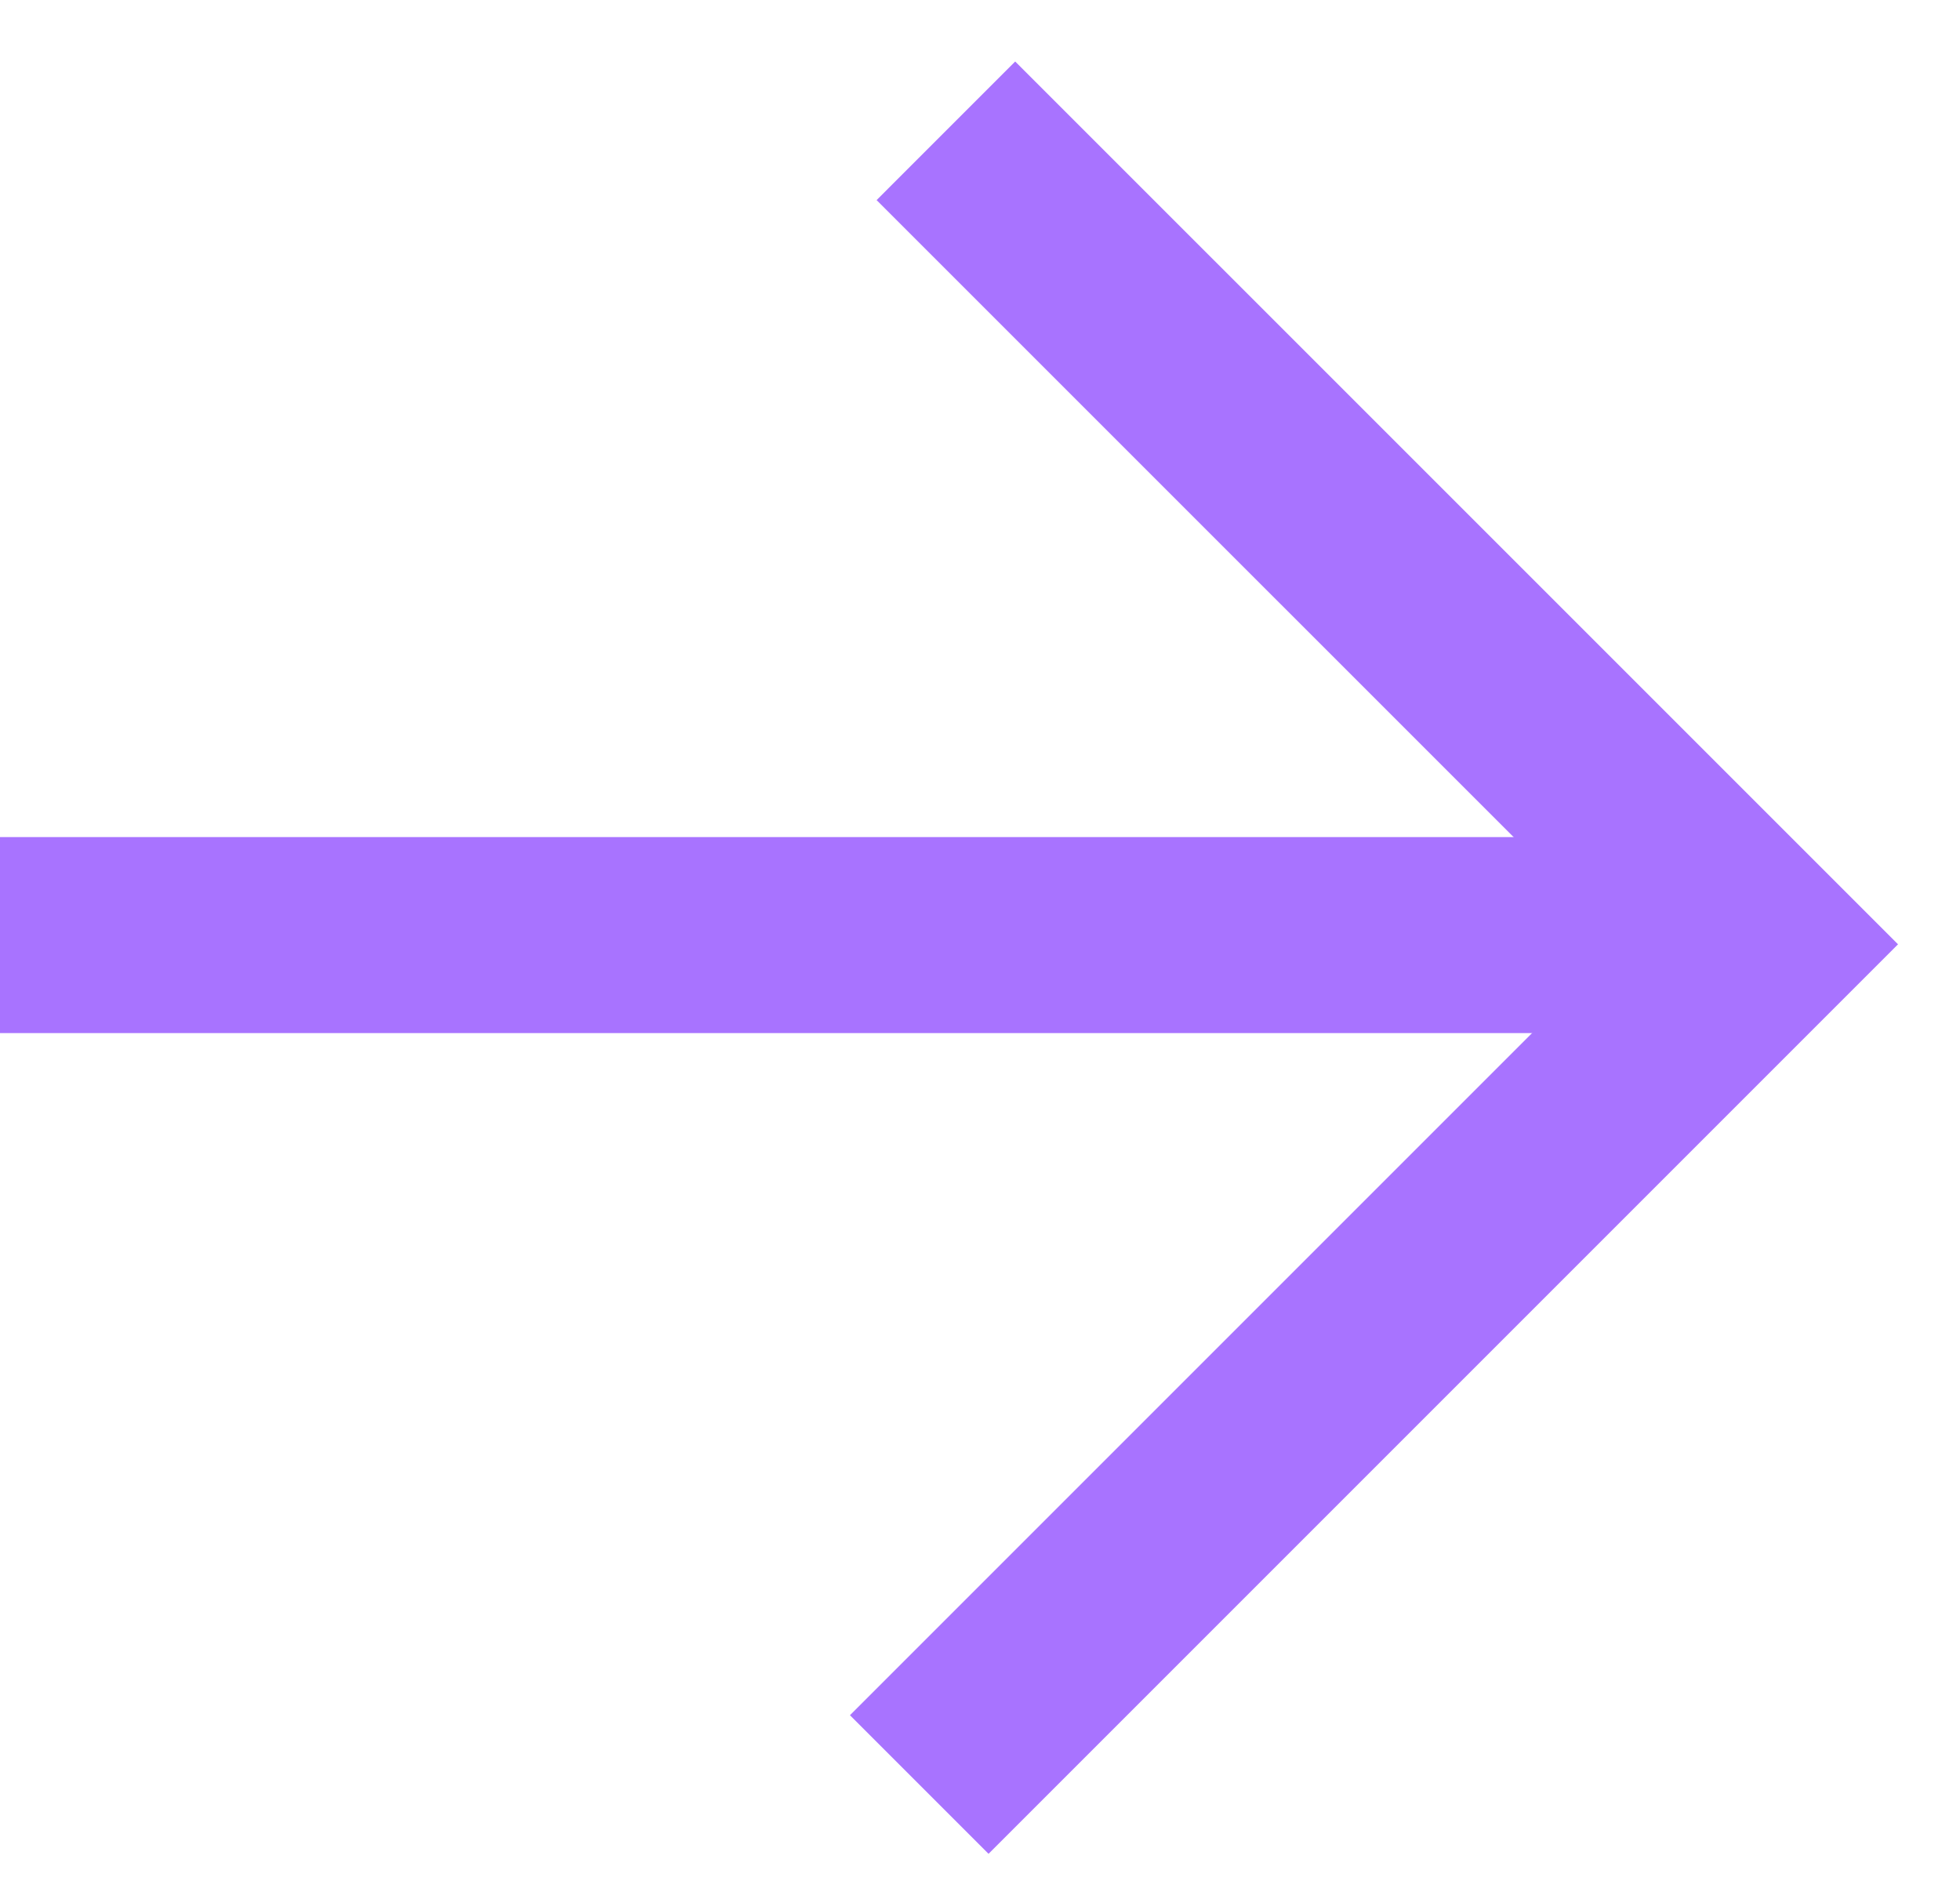
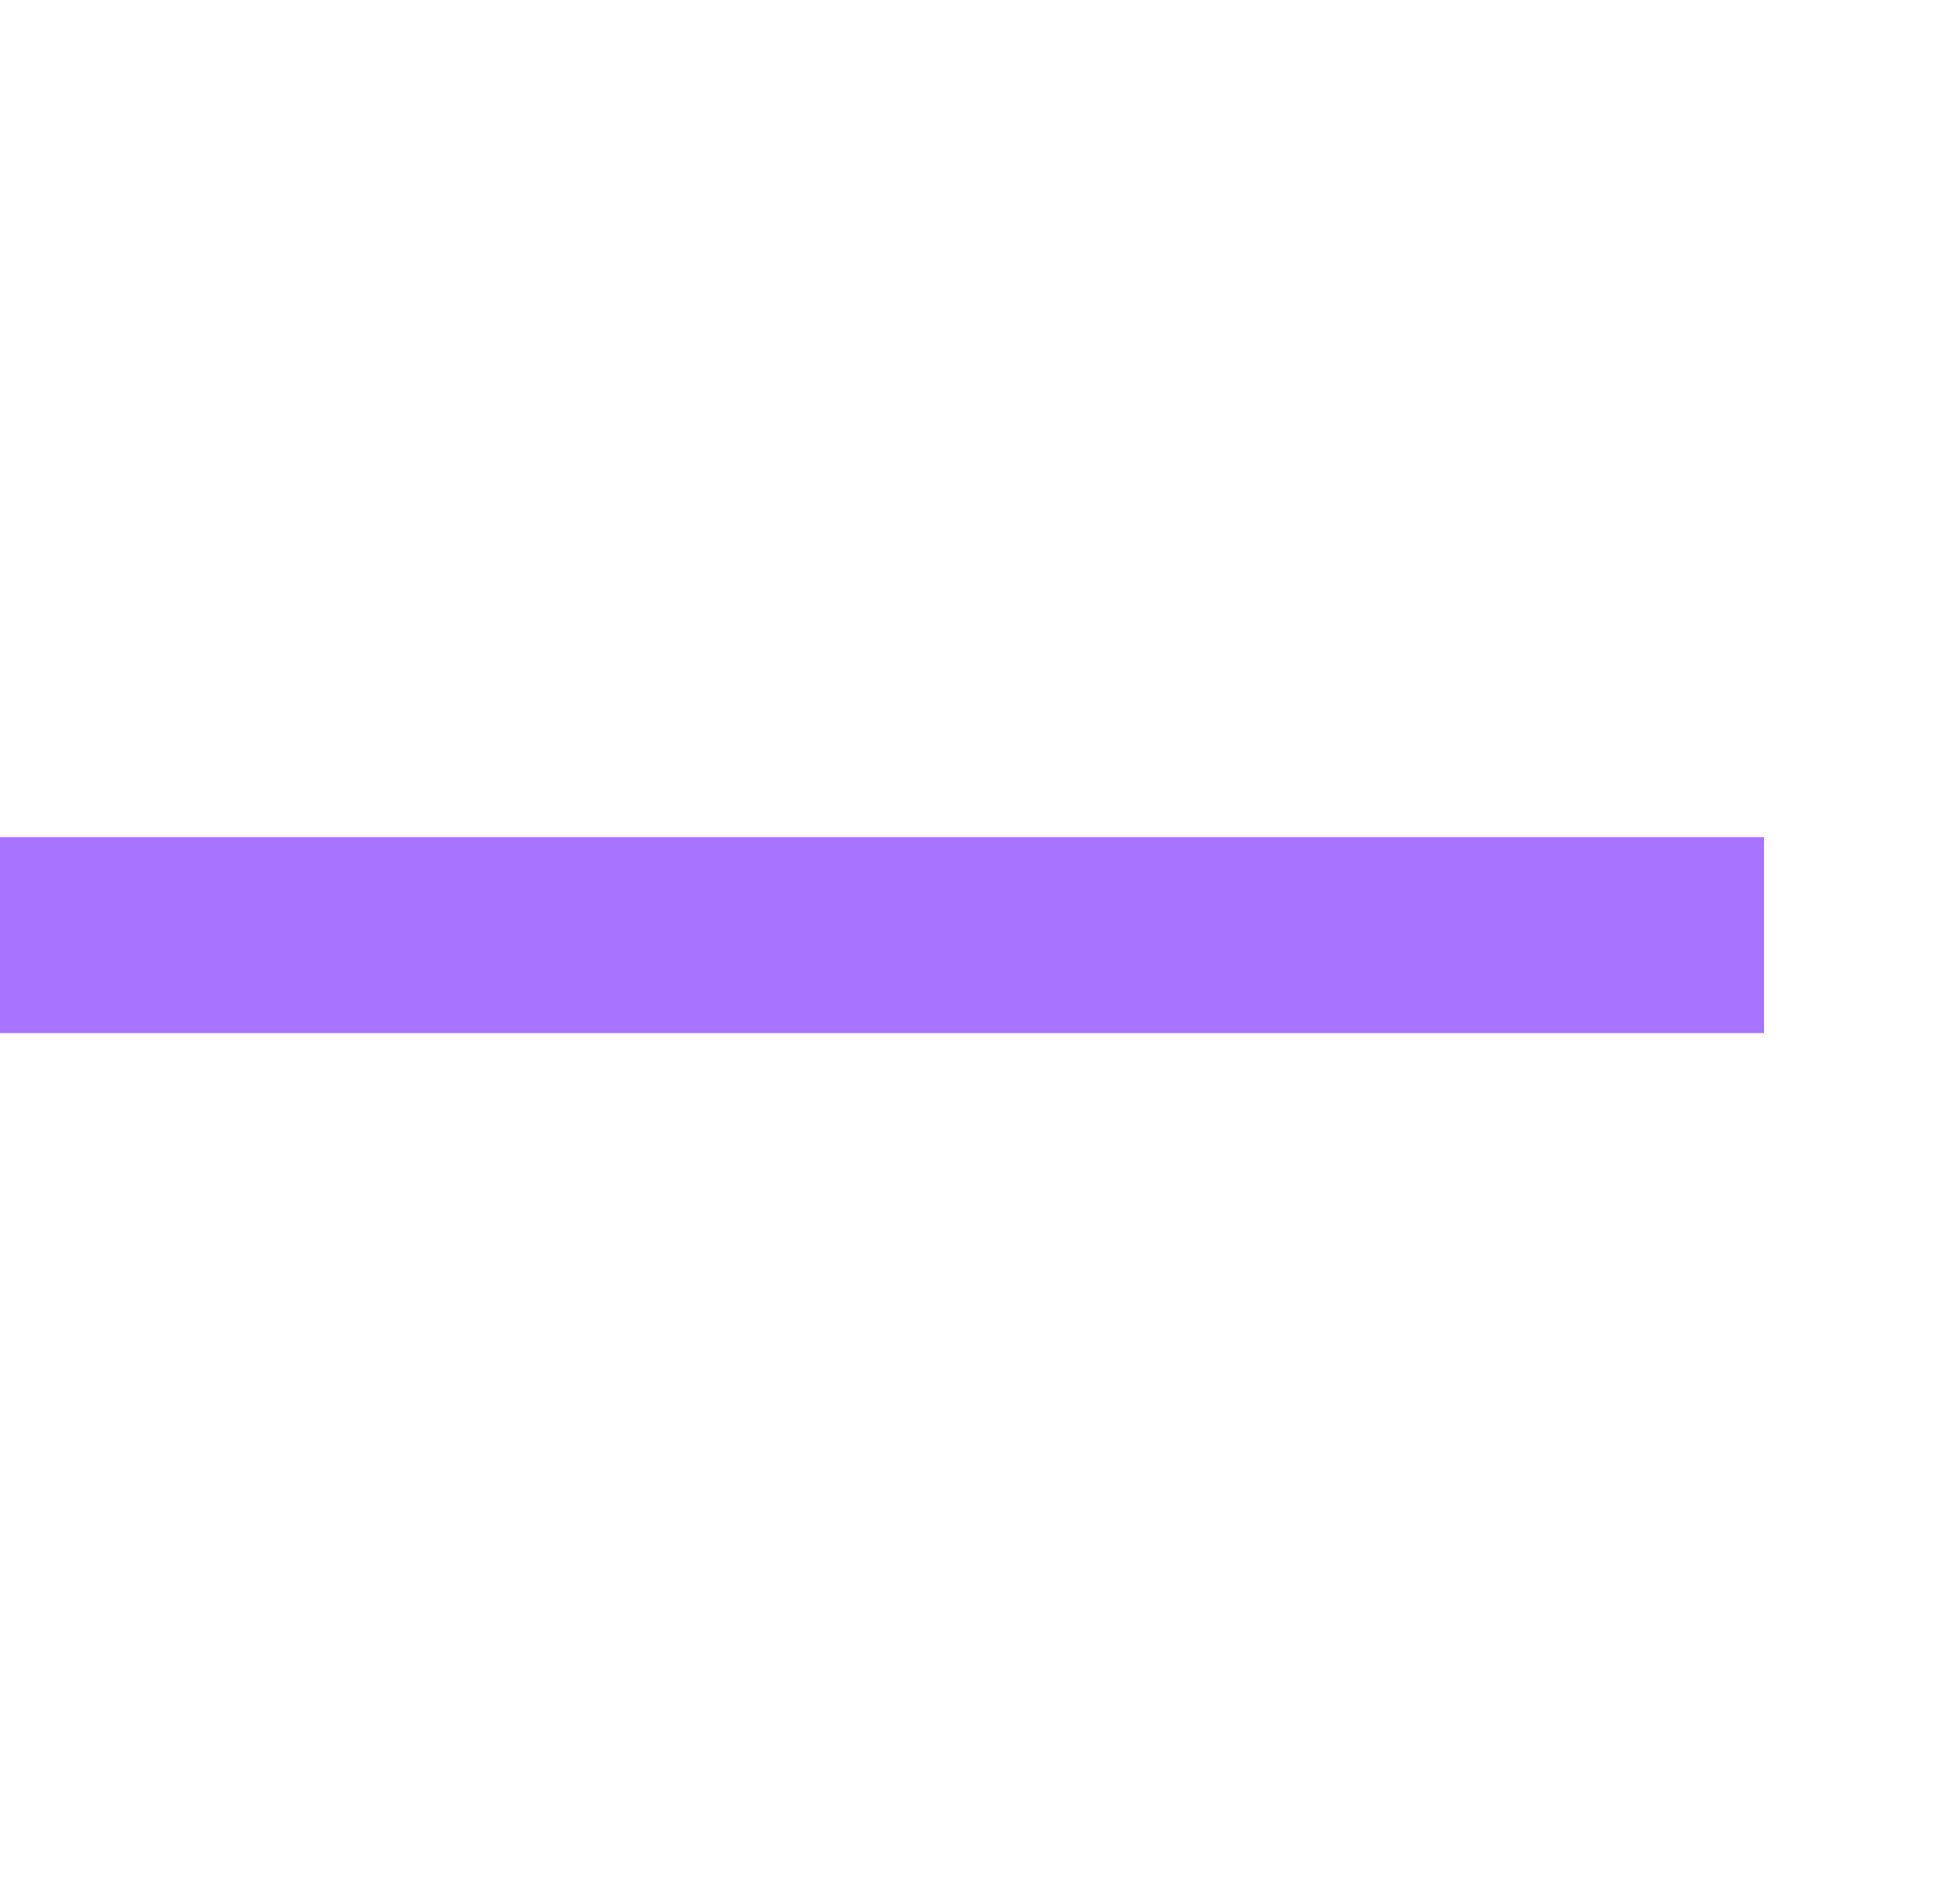
<svg xmlns="http://www.w3.org/2000/svg" width="30" height="29" viewBox="0 0 30 29" fill="none">
  <path d="M0 14.312L27 14.312" stroke="#A873FF" stroke-width="3" stroke-miterlimit="10" />
-   <path d="M14.478 2.002L26.93 14.453L14.07 27.313" stroke="#A873FF" stroke-width="3" stroke-miterlimit="10" />
</svg>